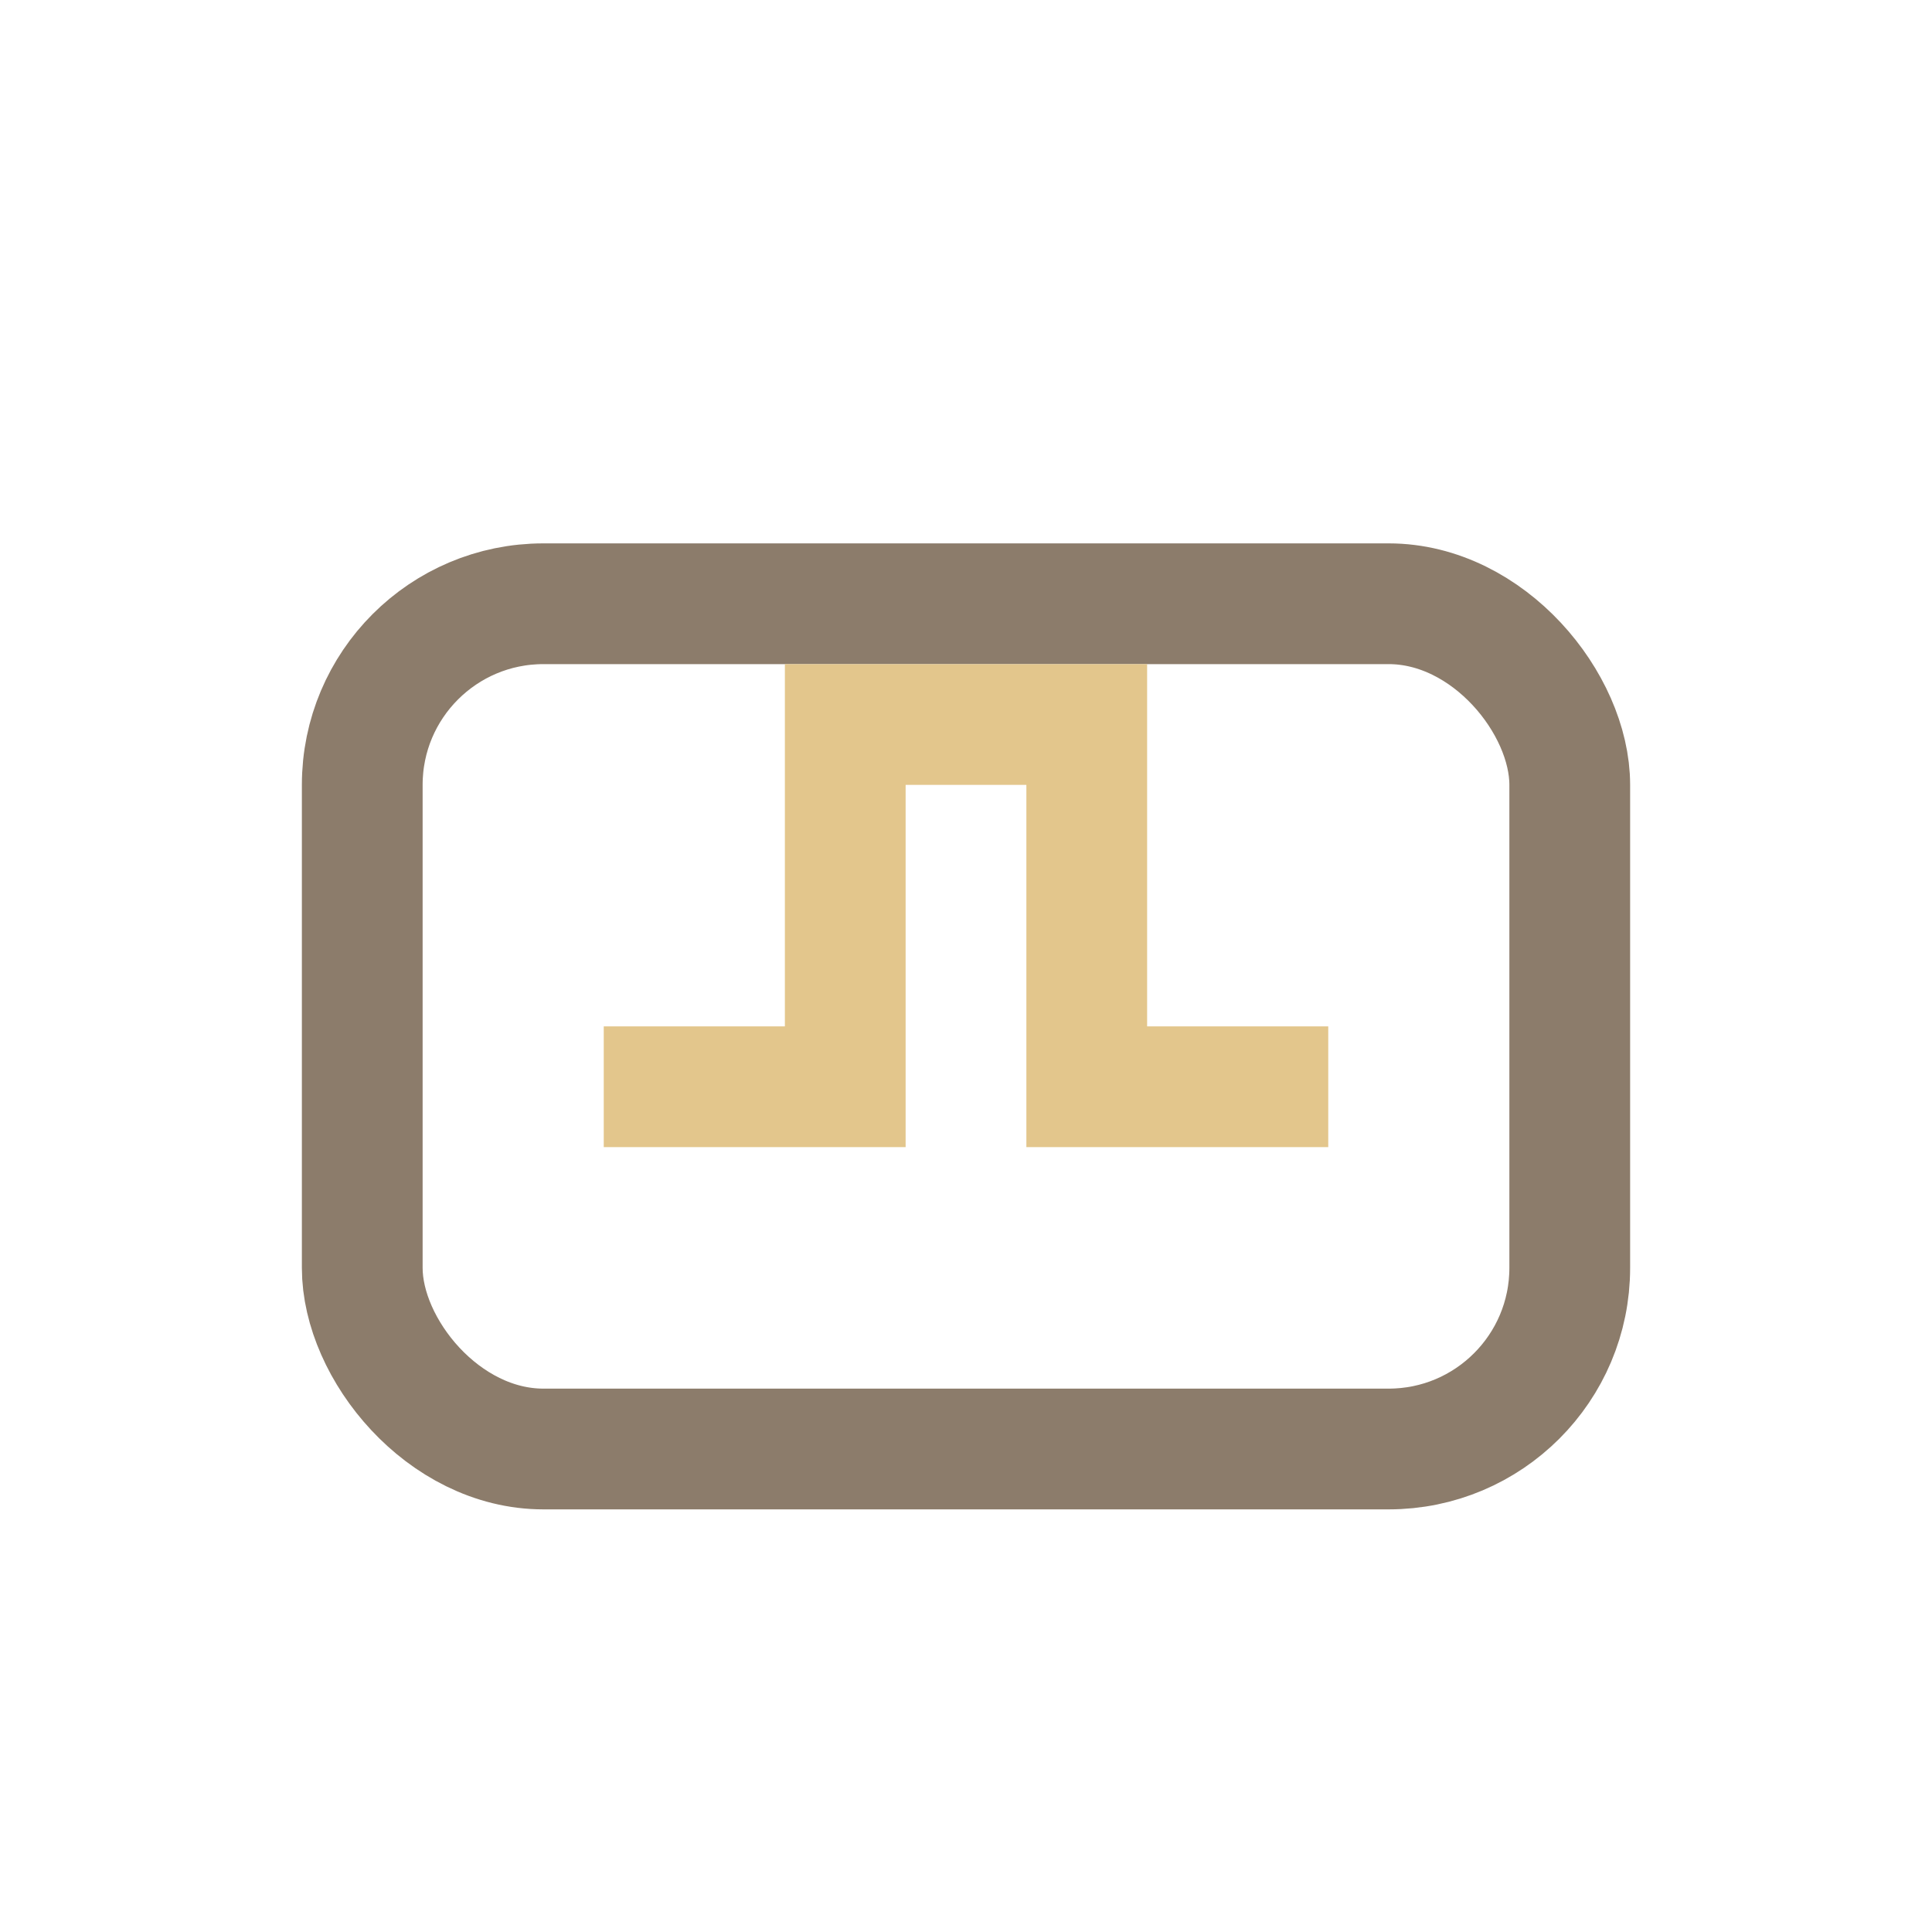
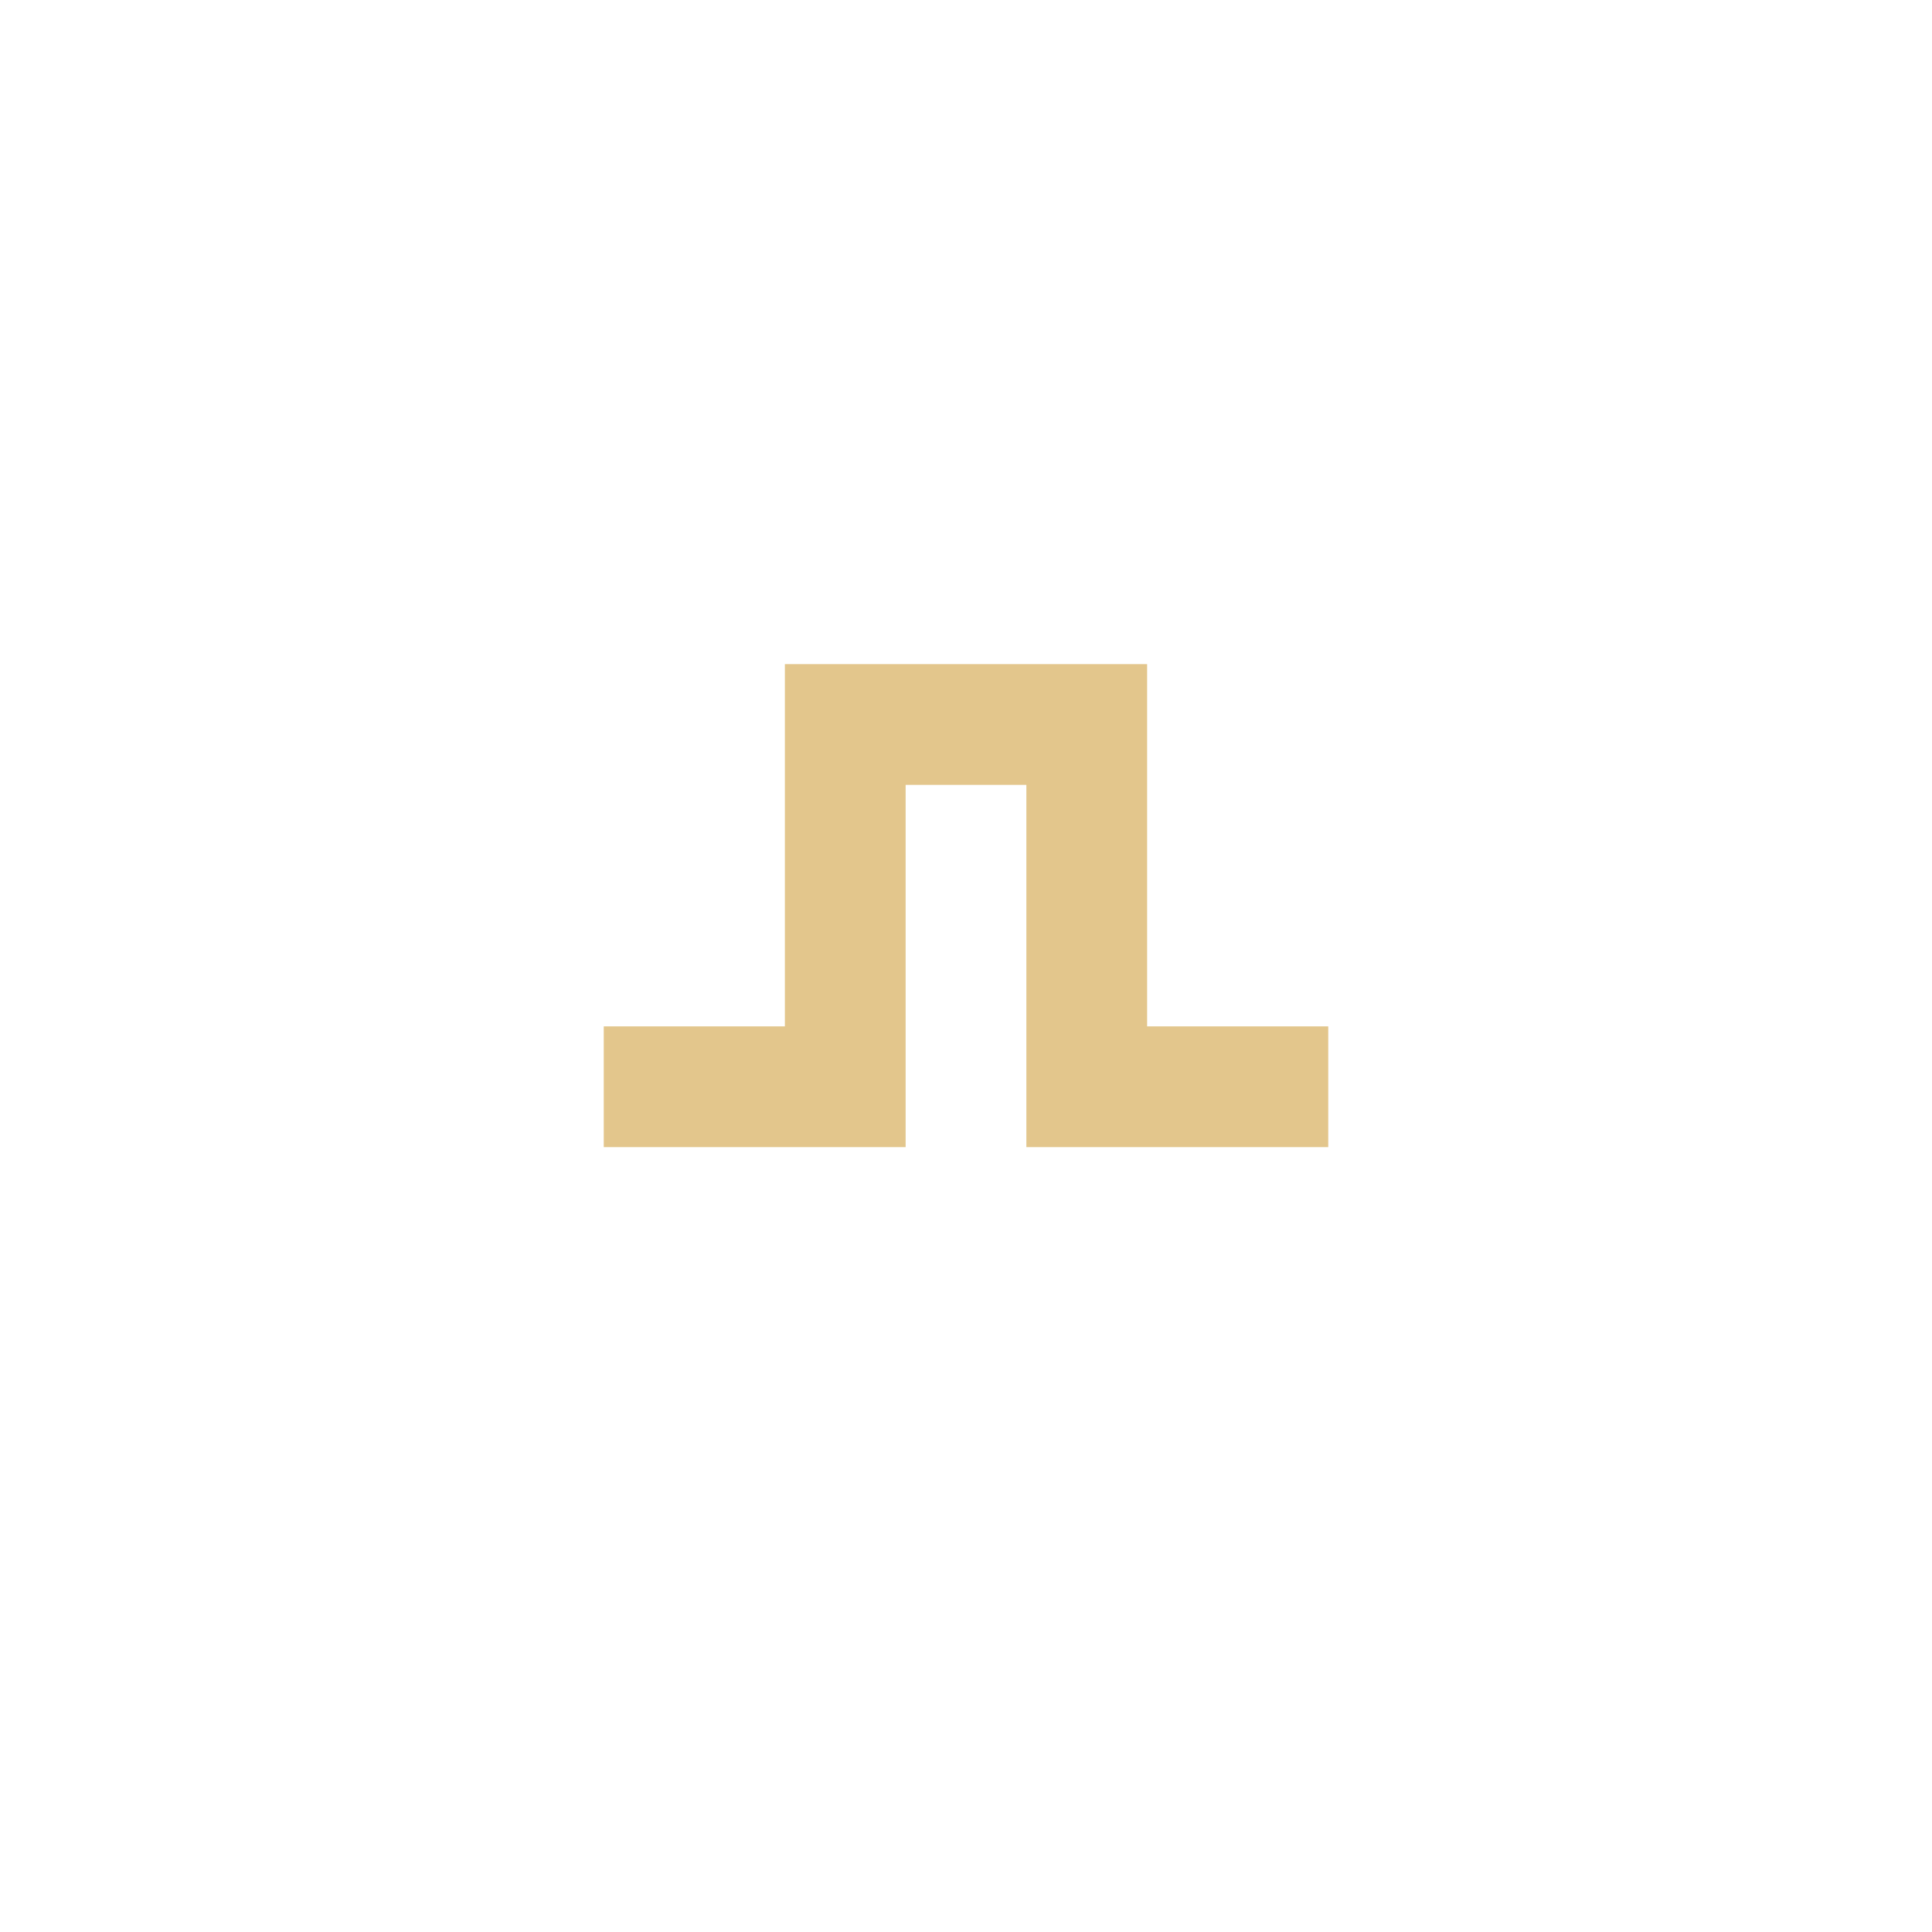
<svg xmlns="http://www.w3.org/2000/svg" width="32" height="32" viewBox="0 0 32 32">
-   <rect x="6" y="10" width="20" height="14" rx="3" fill="none" stroke="#8C7C6B" stroke-width="2" />
  <path d="M10 18h4v-6h4v6h4" stroke="#E3C68C" stroke-width="2" fill="none" />
</svg>